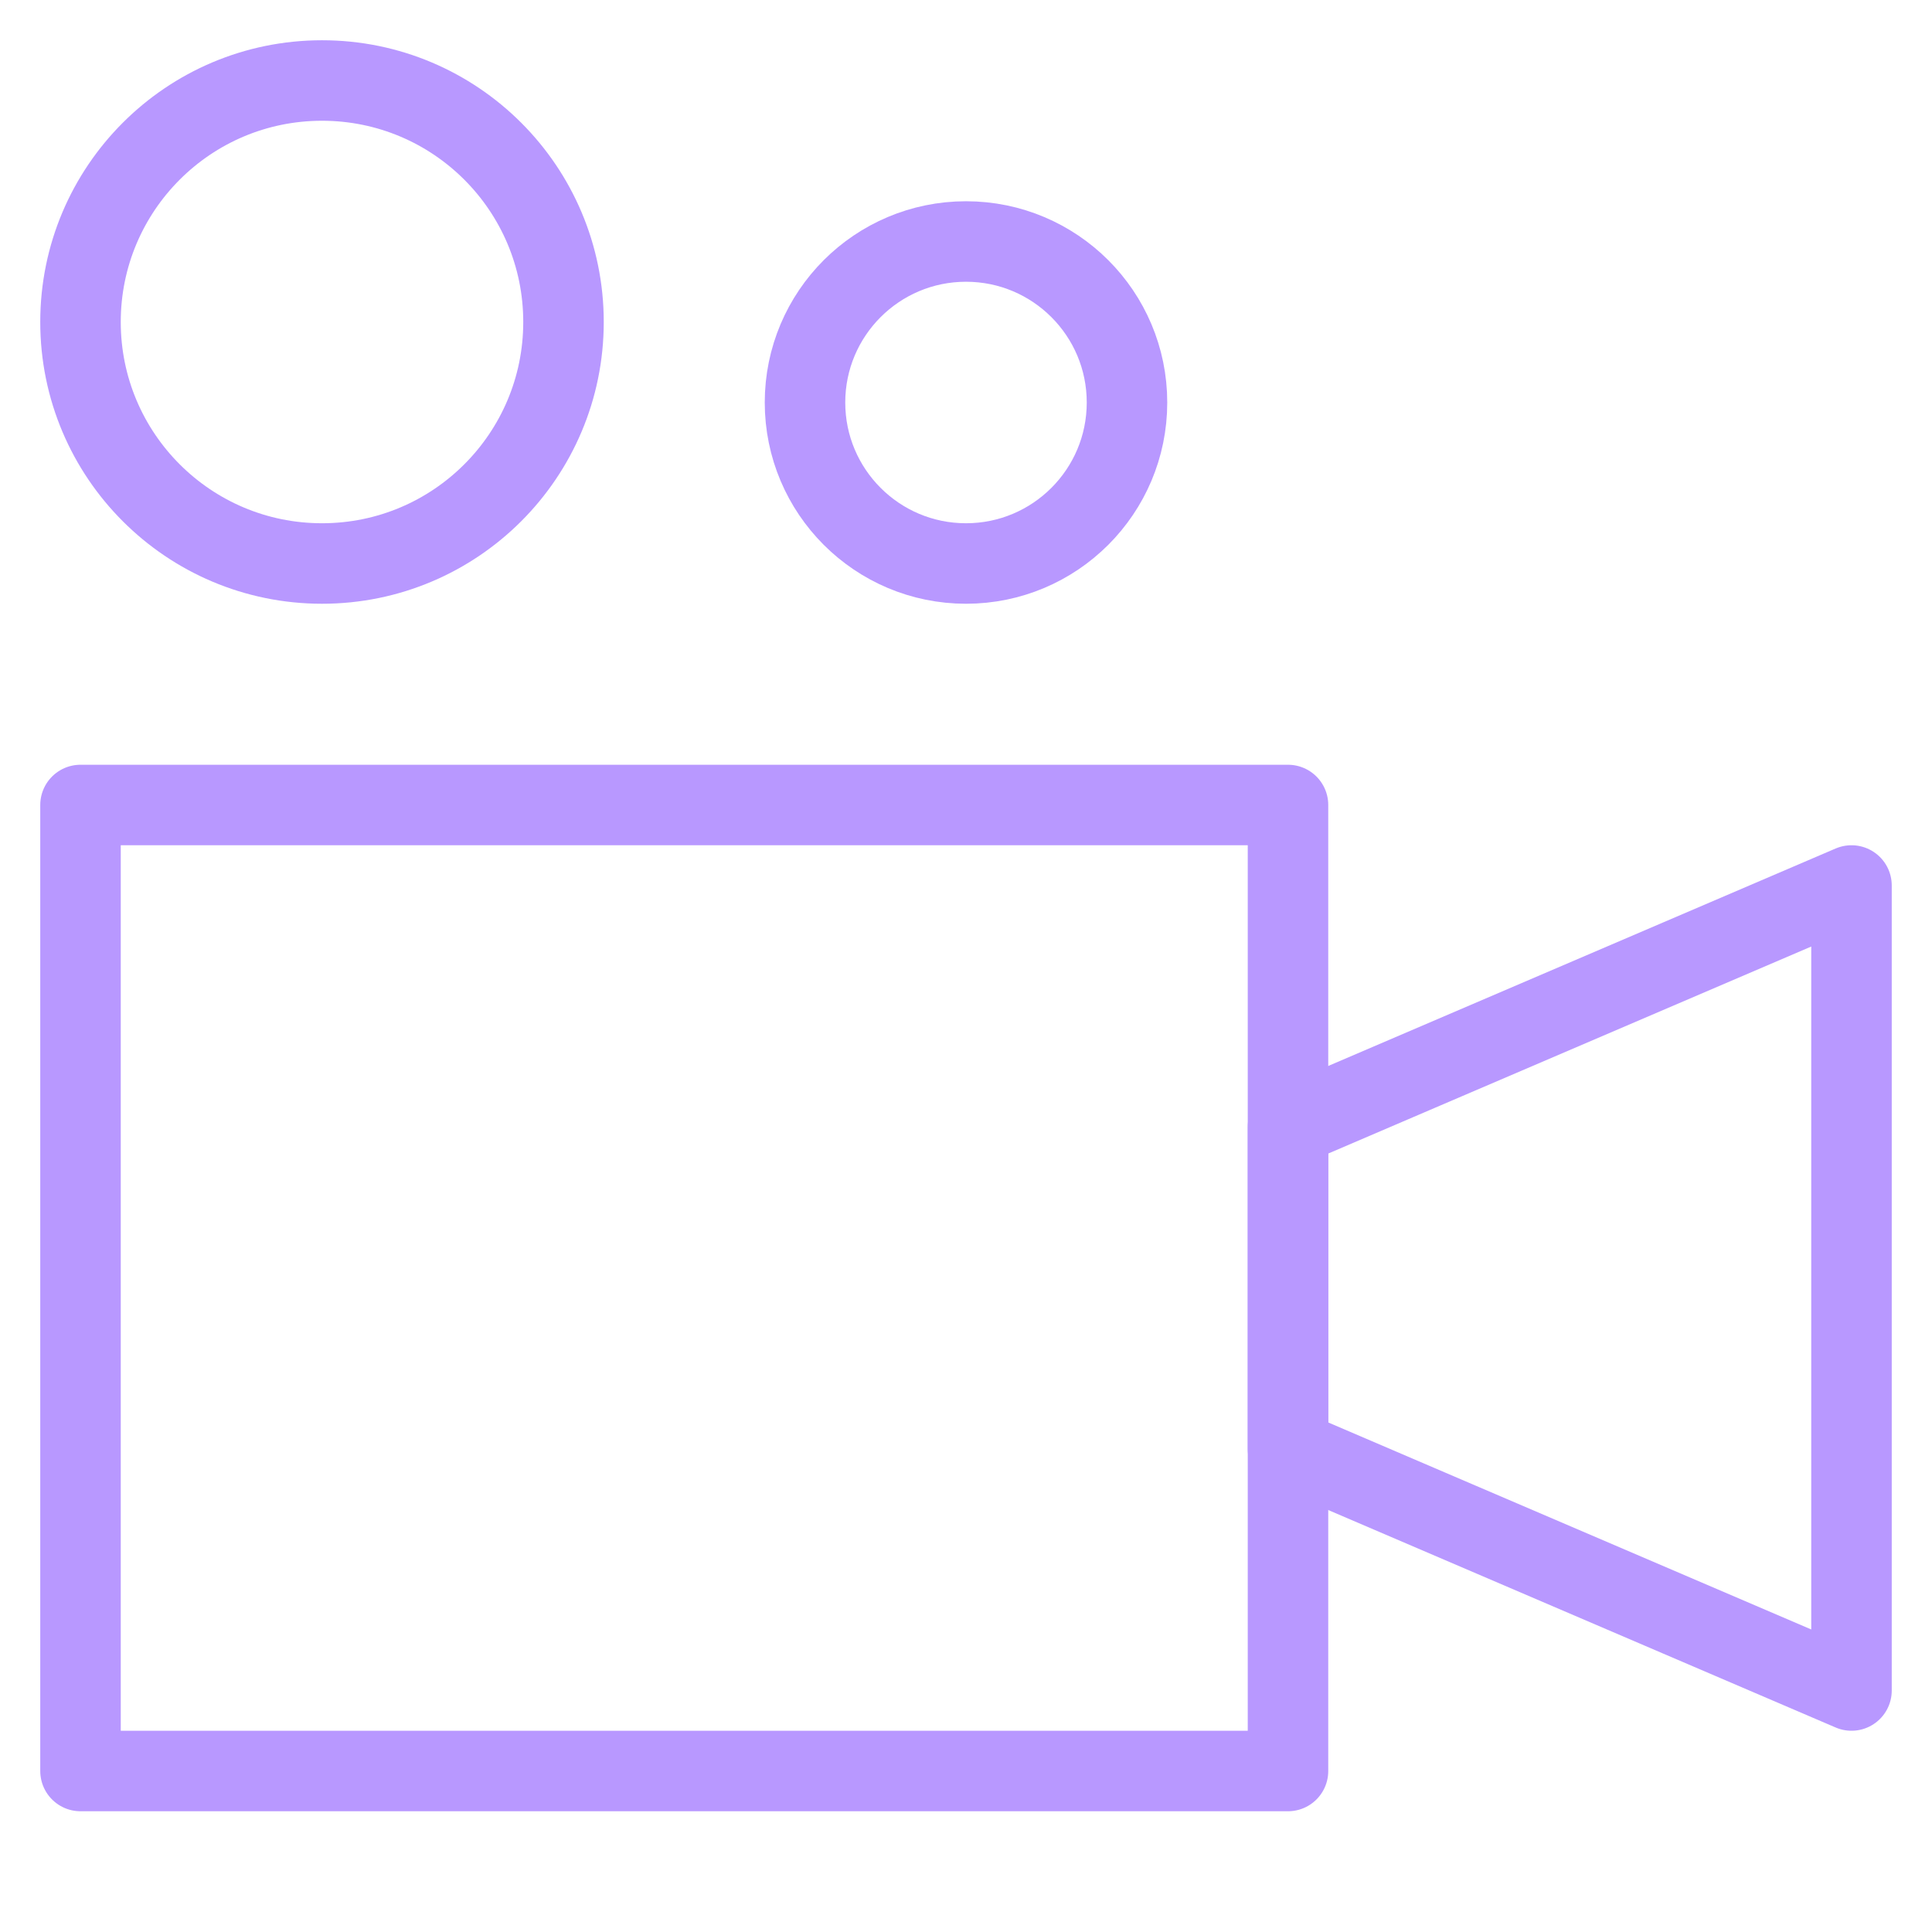
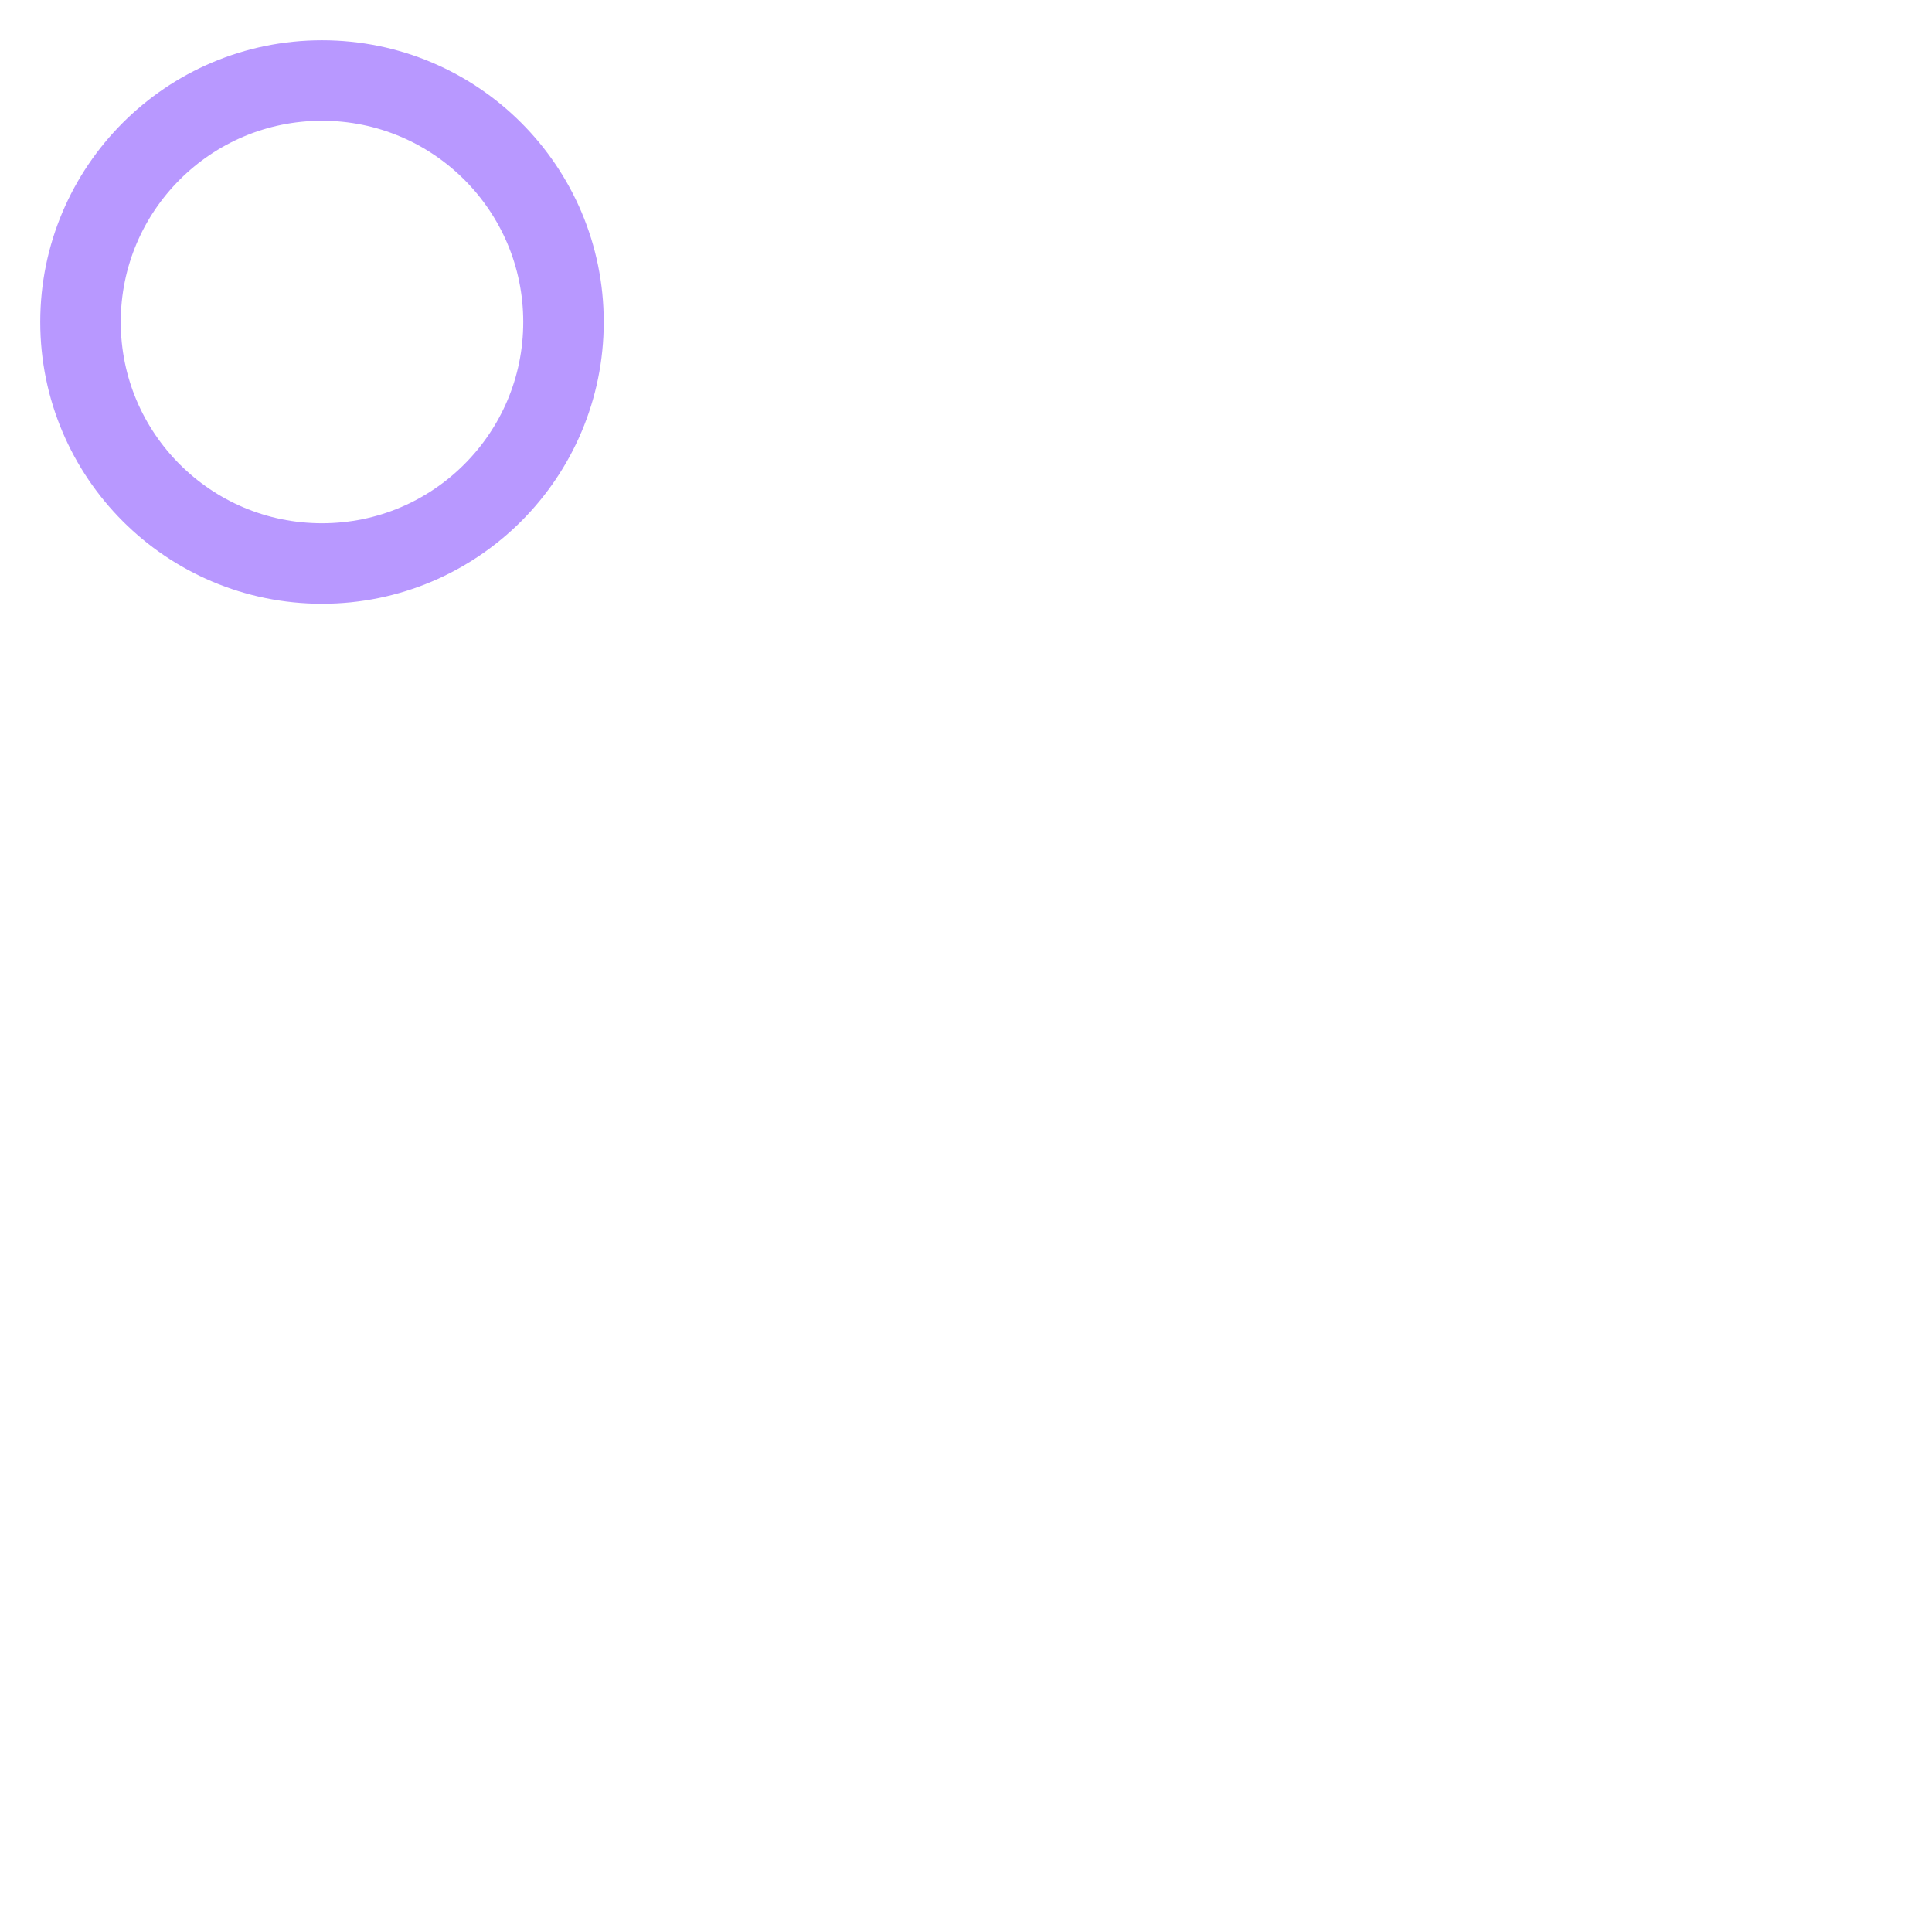
<svg xmlns="http://www.w3.org/2000/svg" width="48" height="48" viewBox="0 0 48 48" fill="none">
-   <path d="M46 42L32 36V28L46 22V42Z" stroke="#B898FF" stroke-width="2" stroke-linecap="round" stroke-linejoin="round" />
-   <path d="M32 20H2V44H32V20Z" stroke="#B898FF" stroke-width="2" stroke-linecap="round" stroke-linejoin="round" />
  <path d="M8 14C11.314 14 14 11.314 14 8C14 4.686 11.314 2 8 2C4.686 2 2 4.686 2 8C2 11.314 4.686 14 8 14Z" stroke="#B898FF" stroke-width="2" stroke-linecap="round" stroke-linejoin="round" />
-   <path d="M24 14C26.209 14 28 12.209 28 10C28 7.791 26.209 6 24 6C21.791 6 20 7.791 20 10C20 12.209 21.791 14 24 14Z" stroke="#B898FF" stroke-width="2" stroke-linecap="round" stroke-linejoin="round" />
</svg>